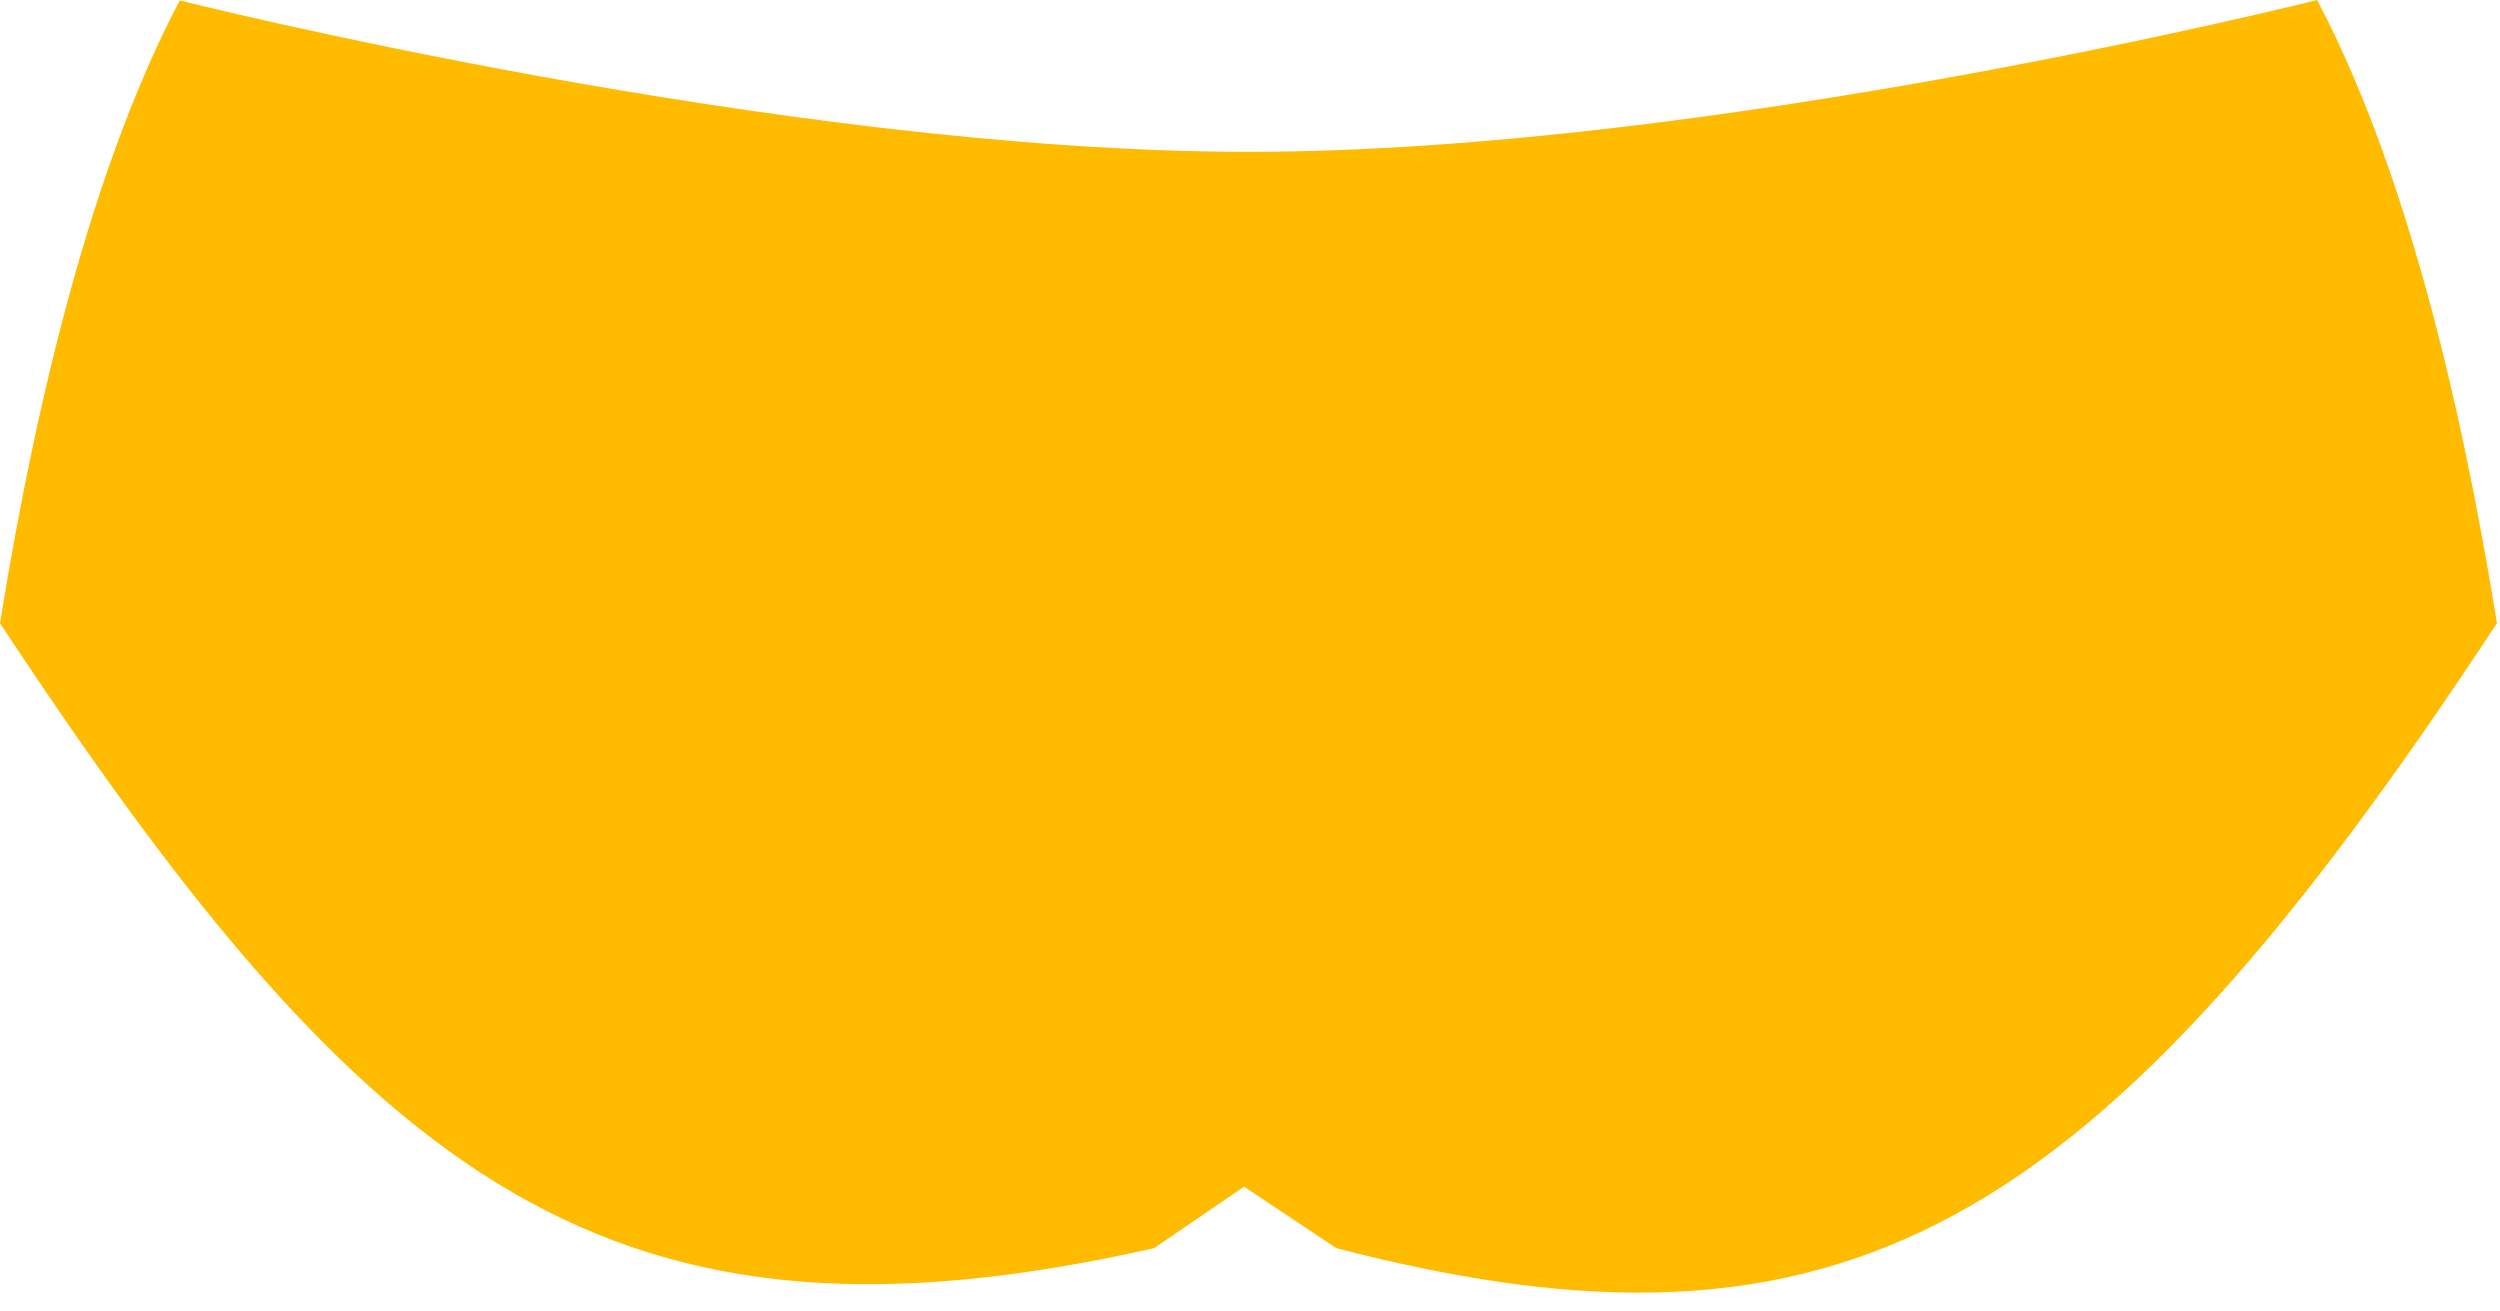
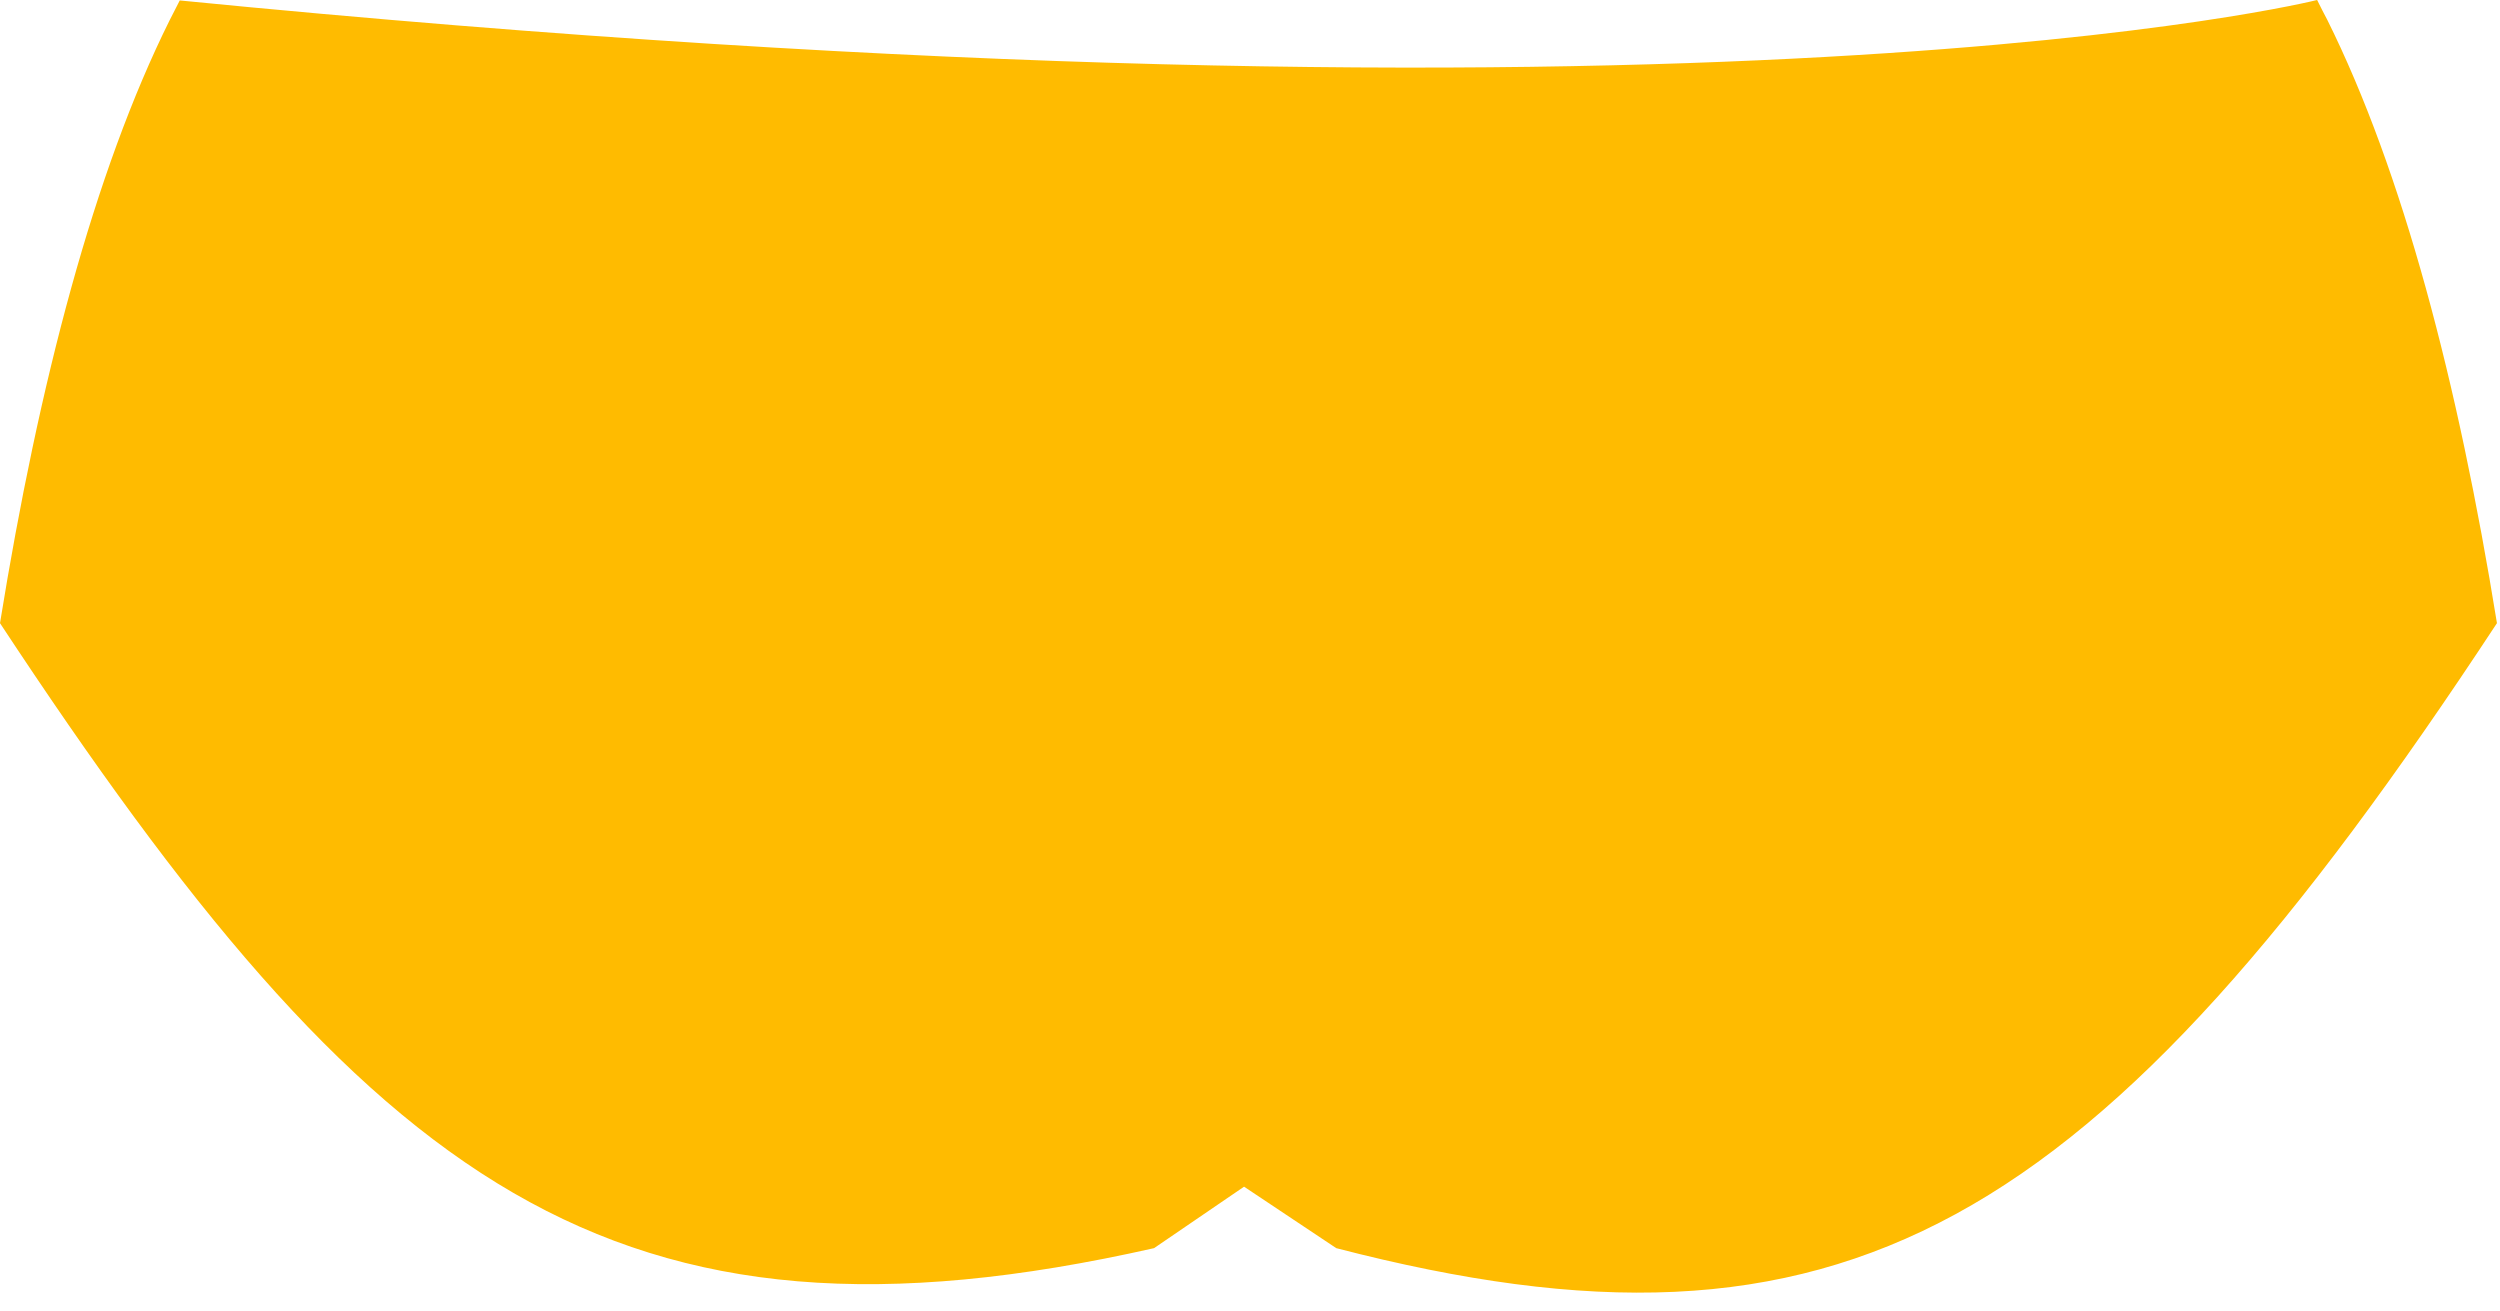
<svg xmlns="http://www.w3.org/2000/svg" width="122" height="64" viewBox="0 0 122 64" fill="none">
-   <path d="M8.282 0.981C8.349 0.847 8.661 0.245 8.772 0.022C8.772 0.022 38.138 7.409 60.924 7.409C83.71 7.409 113.075 0 113.075 0L113.076 0.001L113.077 0.002C113.189 0.227 113.499 0.847 113.566 0.958C117.245 8.357 119.949 18.63 121.851 30.41C102.245 60.234 89.911 67.317 65.21 60.91L60.71 57.91L56.317 60.91C29.908 66.866 18.131 57.933 0 30.41C1.901 18.64 4.604 8.375 8.282 0.981Z" fill="#FFBB00" />
+   <path d="M8.282 0.981C8.349 0.847 8.661 0.245 8.772 0.022C83.71 7.409 113.075 0 113.075 0L113.076 0.001L113.077 0.002C113.189 0.227 113.499 0.847 113.566 0.958C117.245 8.357 119.949 18.63 121.851 30.41C102.245 60.234 89.911 67.317 65.21 60.91L60.71 57.91L56.317 60.91C29.908 66.866 18.131 57.933 0 30.41C1.901 18.64 4.604 8.375 8.282 0.981Z" fill="#FFBB00" />
</svg>